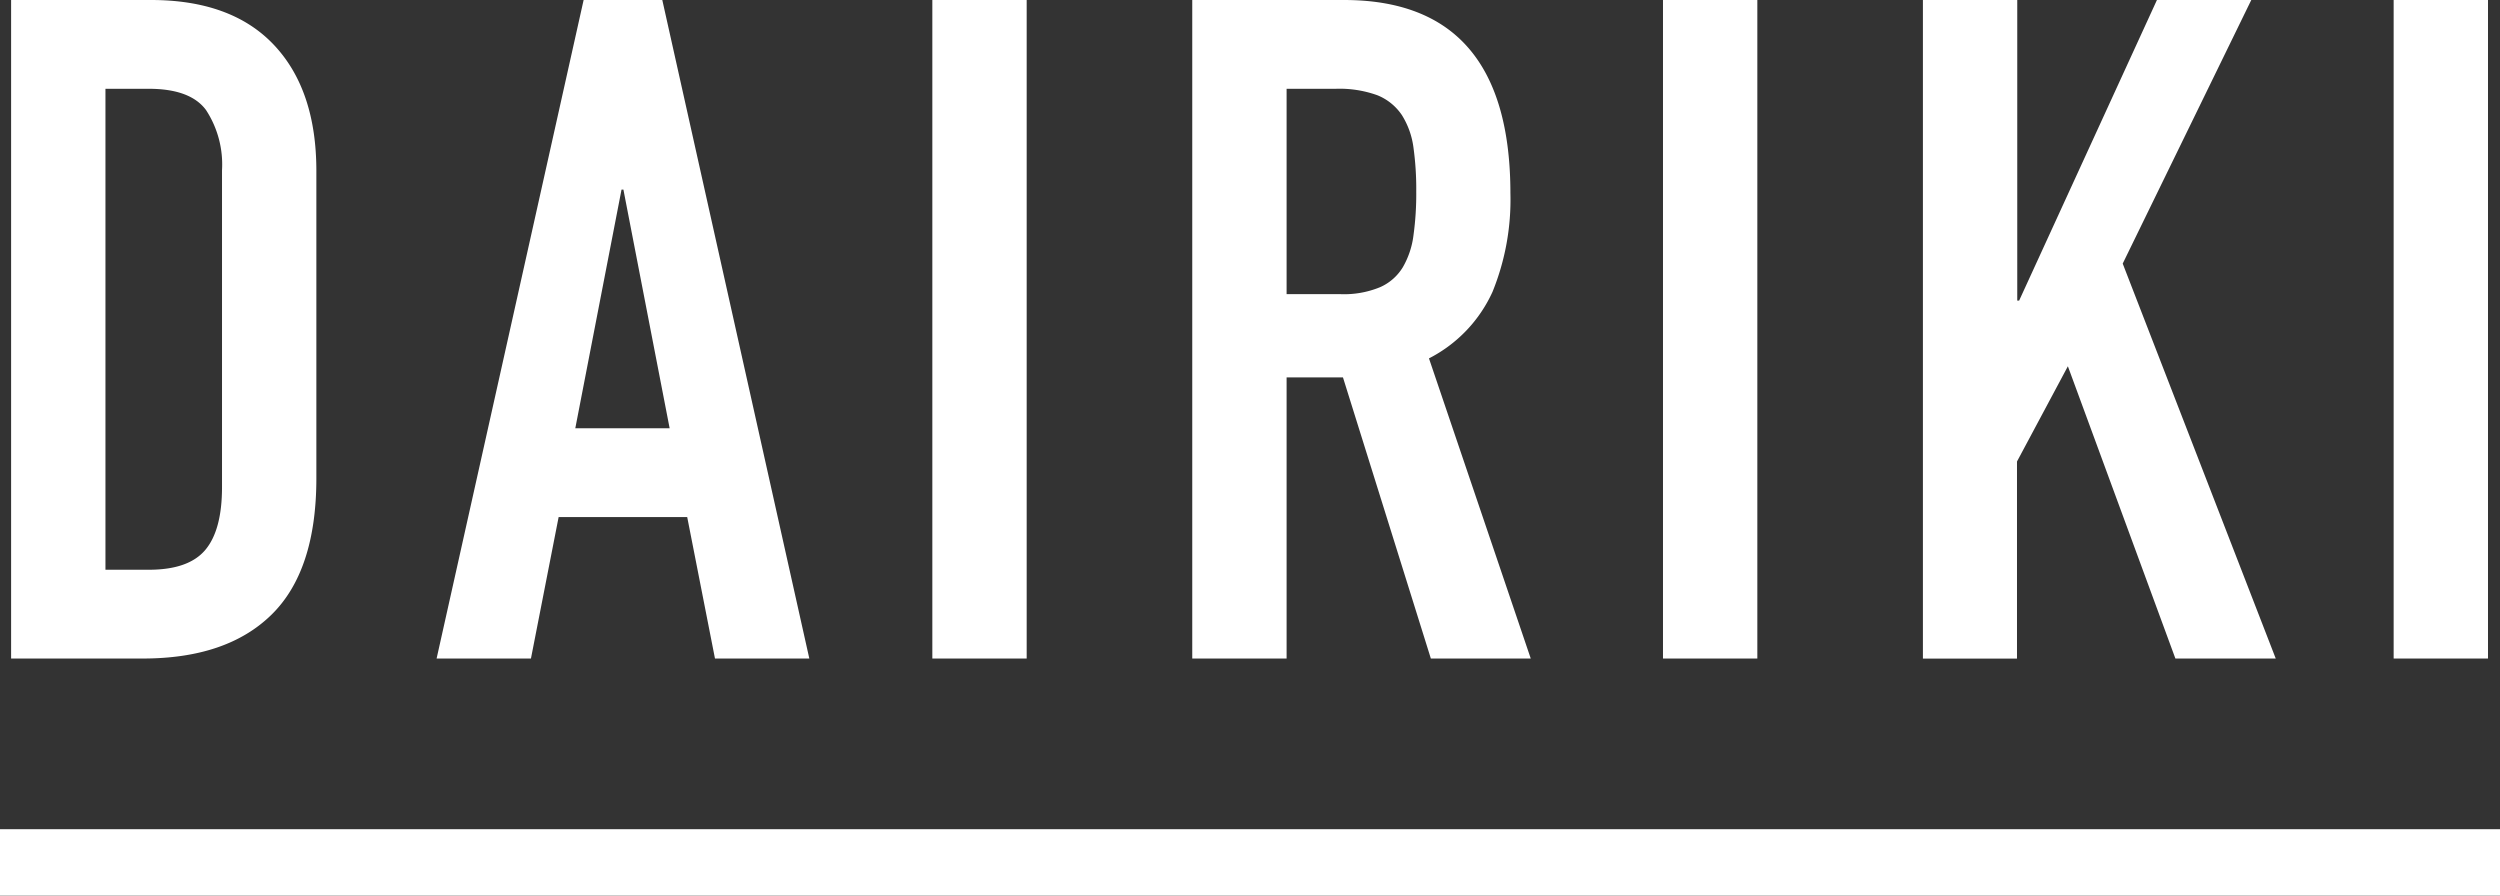
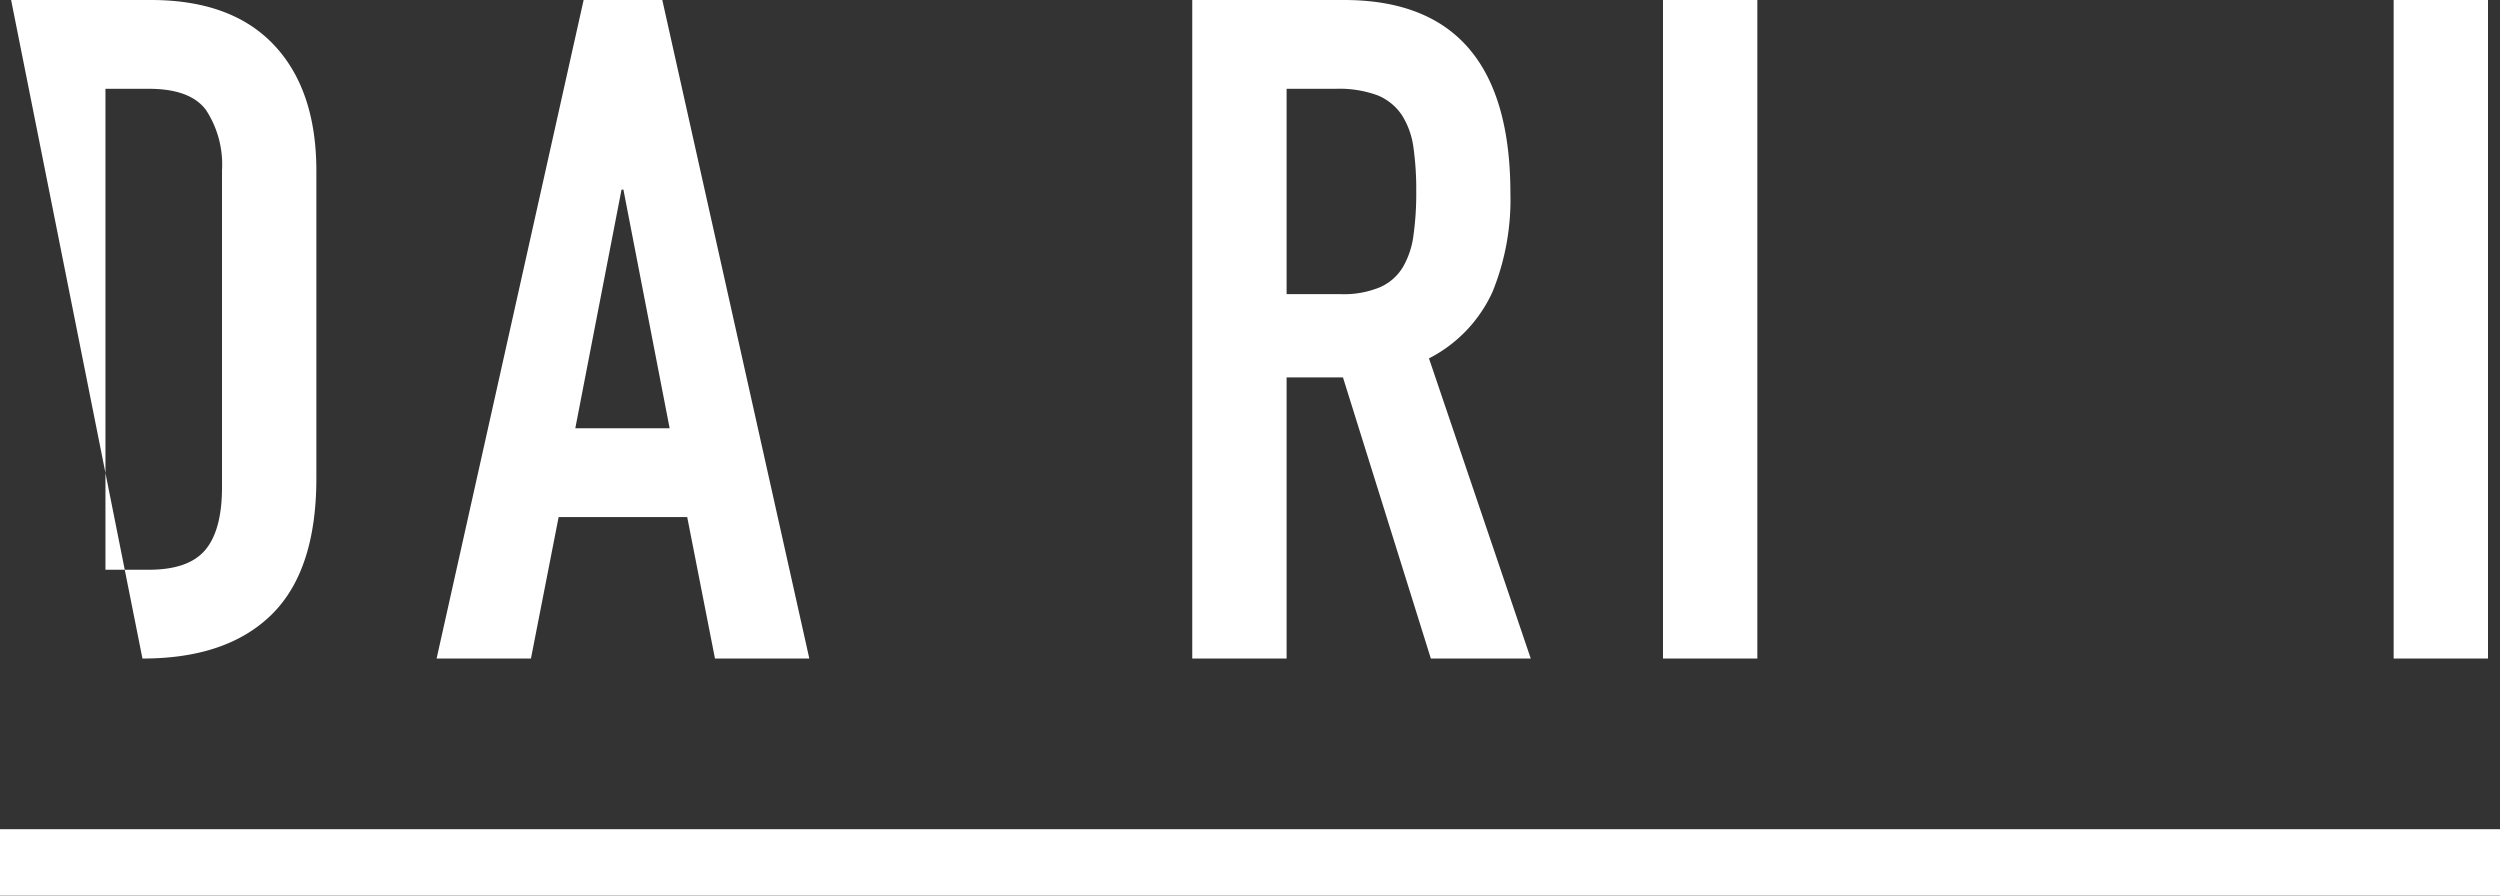
<svg xmlns="http://www.w3.org/2000/svg" viewBox="0 0 279.03 99.95">
  <rect x="0" y="0" width="279.03" height="99.95" fill="#333333" stroke="none" />
  <defs>
    <style>.cls-1{fill:#fff;}</style>
  </defs>
  <title>brand_name_dairiki</title>
  <g id="レイヤー_2" data-name="レイヤー 2">
    <g id="レイヤー_1-2" data-name="レイヤー 1">
-       <path class="cls-1" d="M1.24,0H16.83q9,0,13.73,5t4.75,14V53.37q0,10.32-5,15.23T15.9,73.5H1.24ZM11.77,63.59h4.85q4.44,0,6.3-2.22t1.86-7V19A11.1,11.1,0,0,0,23,12.29q-1.75-2.38-6.4-2.38H11.77Z" />
+       <path class="cls-1" d="M1.24,0H16.83q9,0,13.73,5t4.75,14V53.37q0,10.32-5,15.23T15.9,73.5ZM11.77,63.59h4.85q4.44,0,6.3-2.22t1.86-7V19A11.1,11.1,0,0,0,23,12.29q-1.75-2.38-6.4-2.38H11.77Z" />
      <path class="cls-1" d="M65.14,0h8.78L90.33,73.5H79.8L76.7,57.71H62.35L59.26,73.5H48.73Zm4.44,21.16h-.21L64.21,47.8H74.74Z" />
-       <path class="cls-1" d="M104.06,0h10.53V73.5H104.06Z" />
      <path class="cls-1" d="M133.07,0H150q18.57,0,18.58,21.58a27.3,27.3,0,0,1-2,11A15.59,15.59,0,0,1,159.49,40L170.85,73.5H159.7l-9.81-31.38H143.6V73.5H133.07ZM143.6,32.83h6a10.52,10.52,0,0,0,4.44-.78,5.61,5.61,0,0,0,2.53-2.22,9.4,9.4,0,0,0,1.19-3.56,33.66,33.66,0,0,0,.31-4.9,33.66,33.66,0,0,0-.31-4.9,9,9,0,0,0-1.29-3.62,6,6,0,0,0-2.74-2.22,12.44,12.44,0,0,0-4.64-.72H143.6Z" />
      <path class="cls-1" d="M185.61,0h10.53V73.5H185.61Z" />
-       <path class="cls-1" d="M214.62,0h10.53V33.55h.21L240.74,0h10.53L236.92,29.42,254,73.5H242.8l-12-32.62-5.68,10.63v22H214.62Z" />
      <path class="cls-1" d="M267.16,0h10.53V73.5H267.16Z" />
      <rect class="cls-1" y="92.55" width="279.03" height="7.4" />
    </g>
  </g>
</svg>